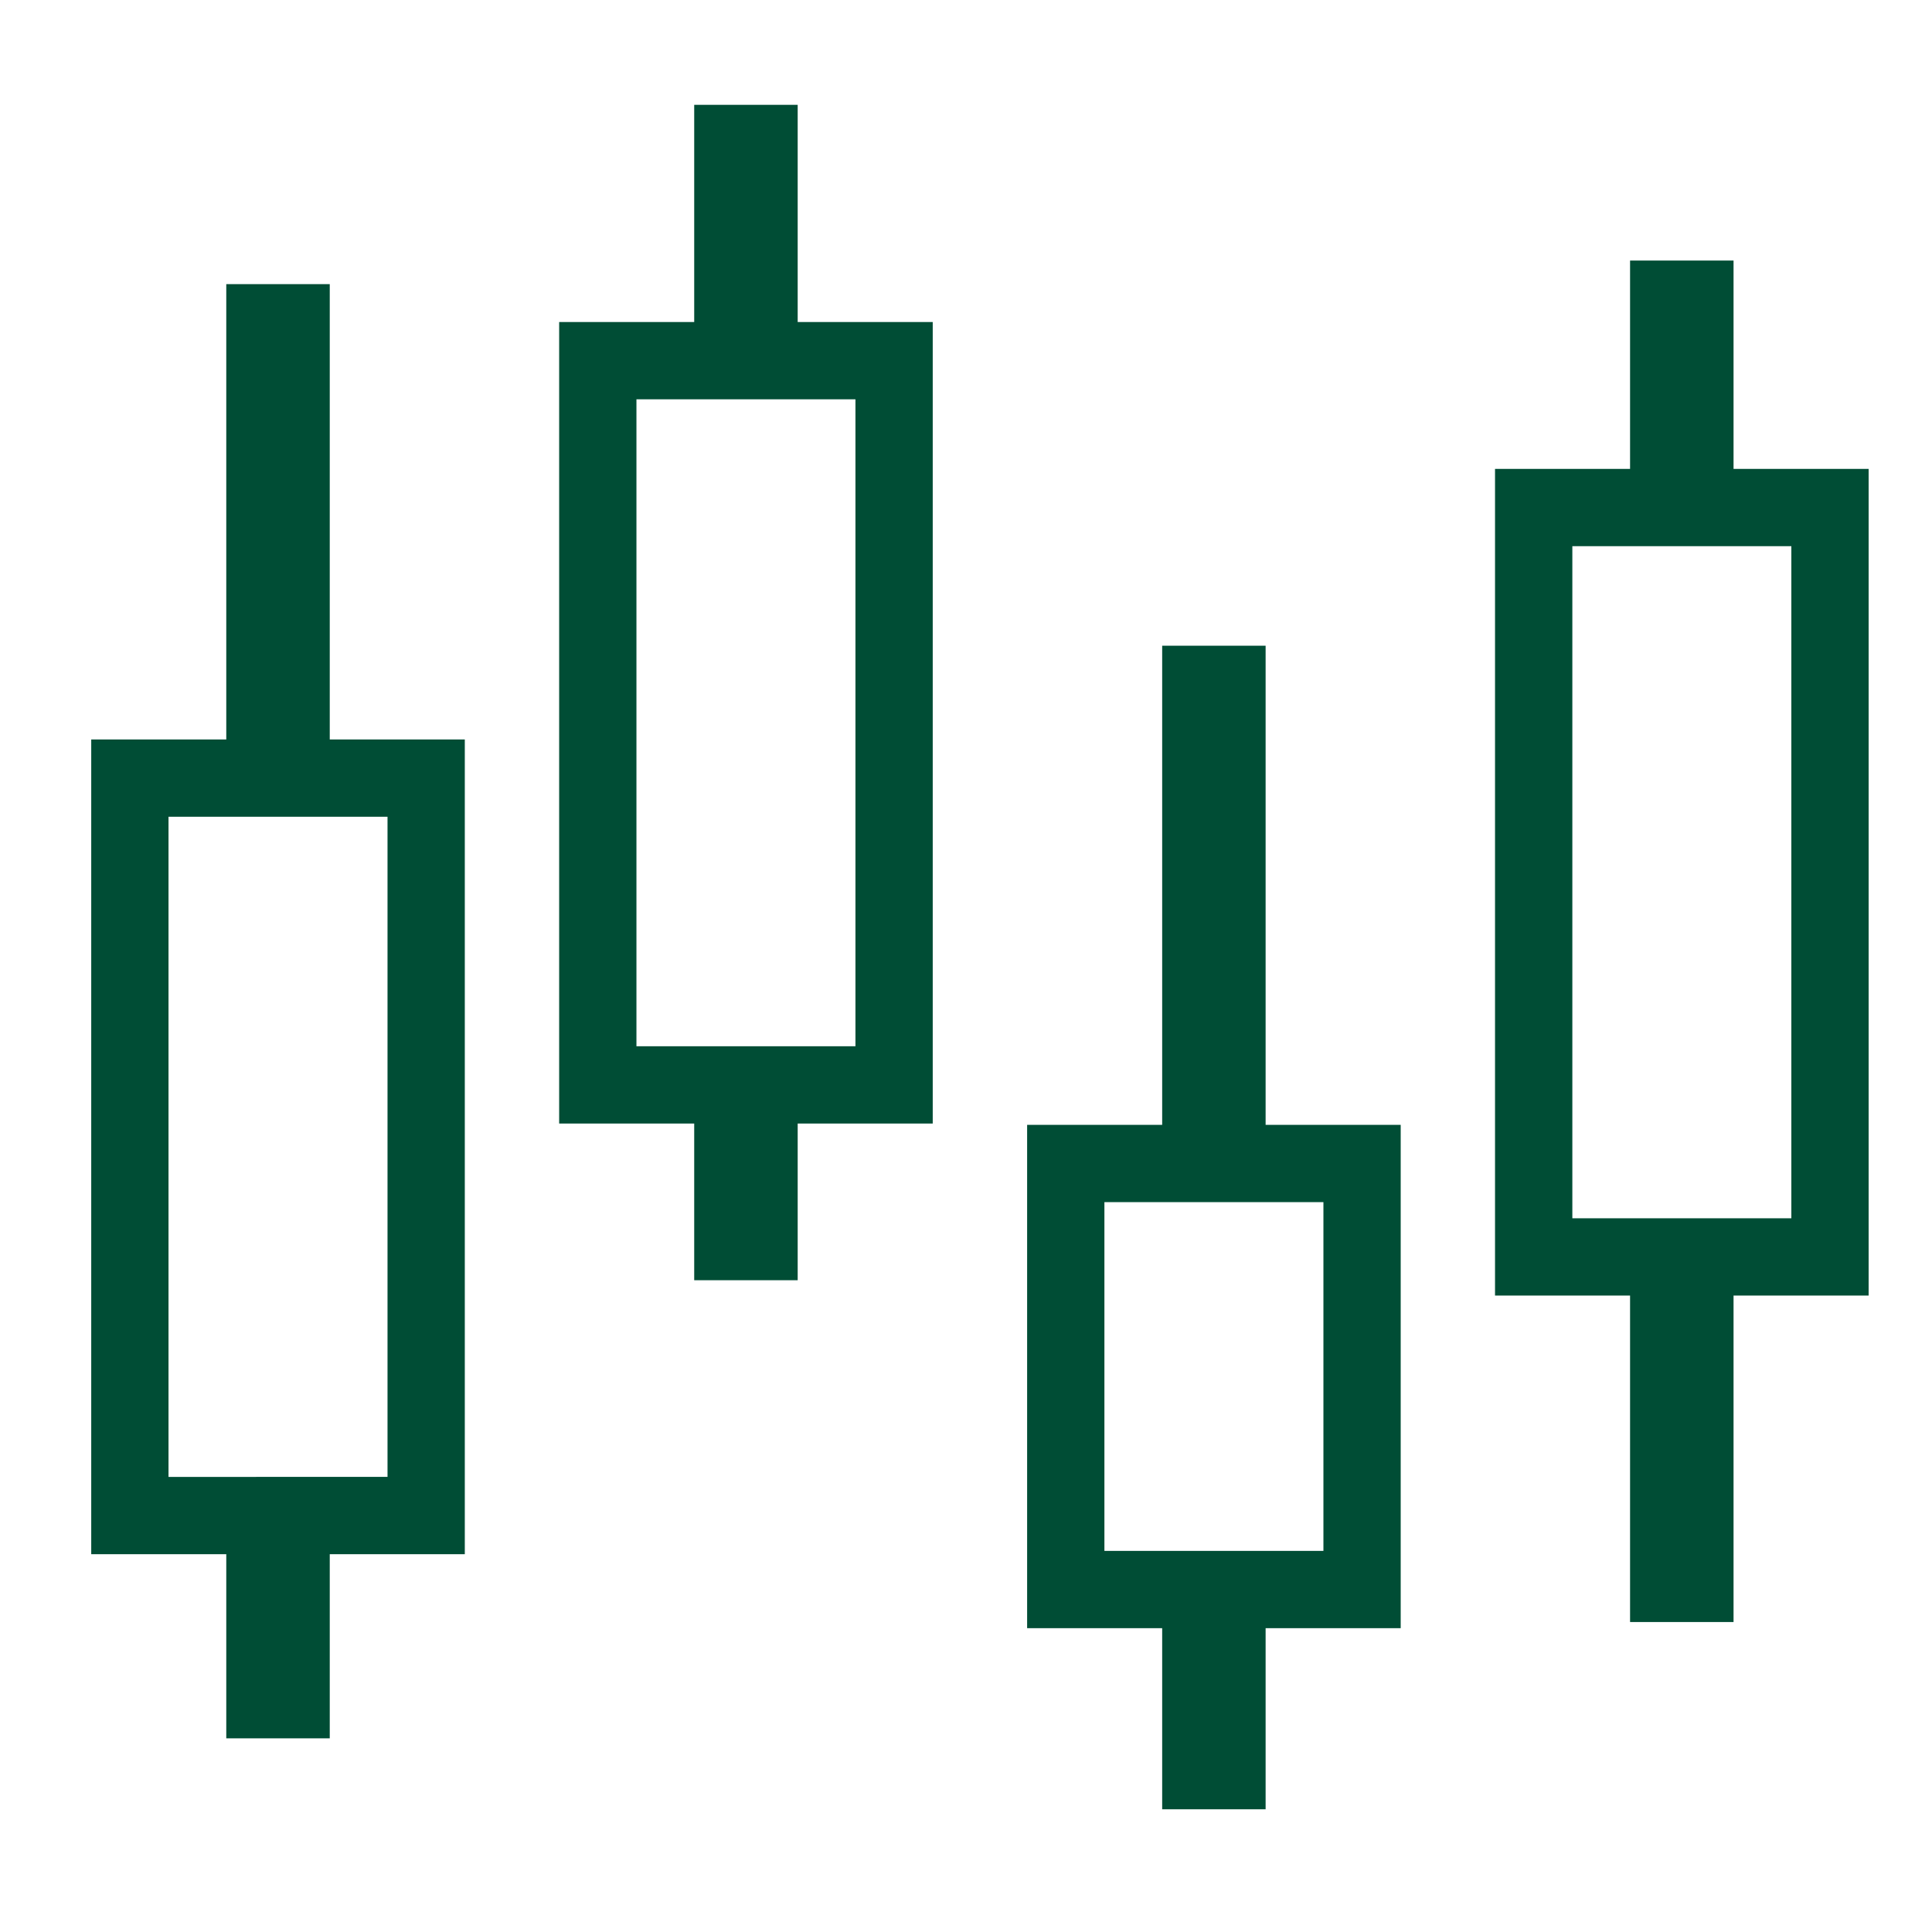
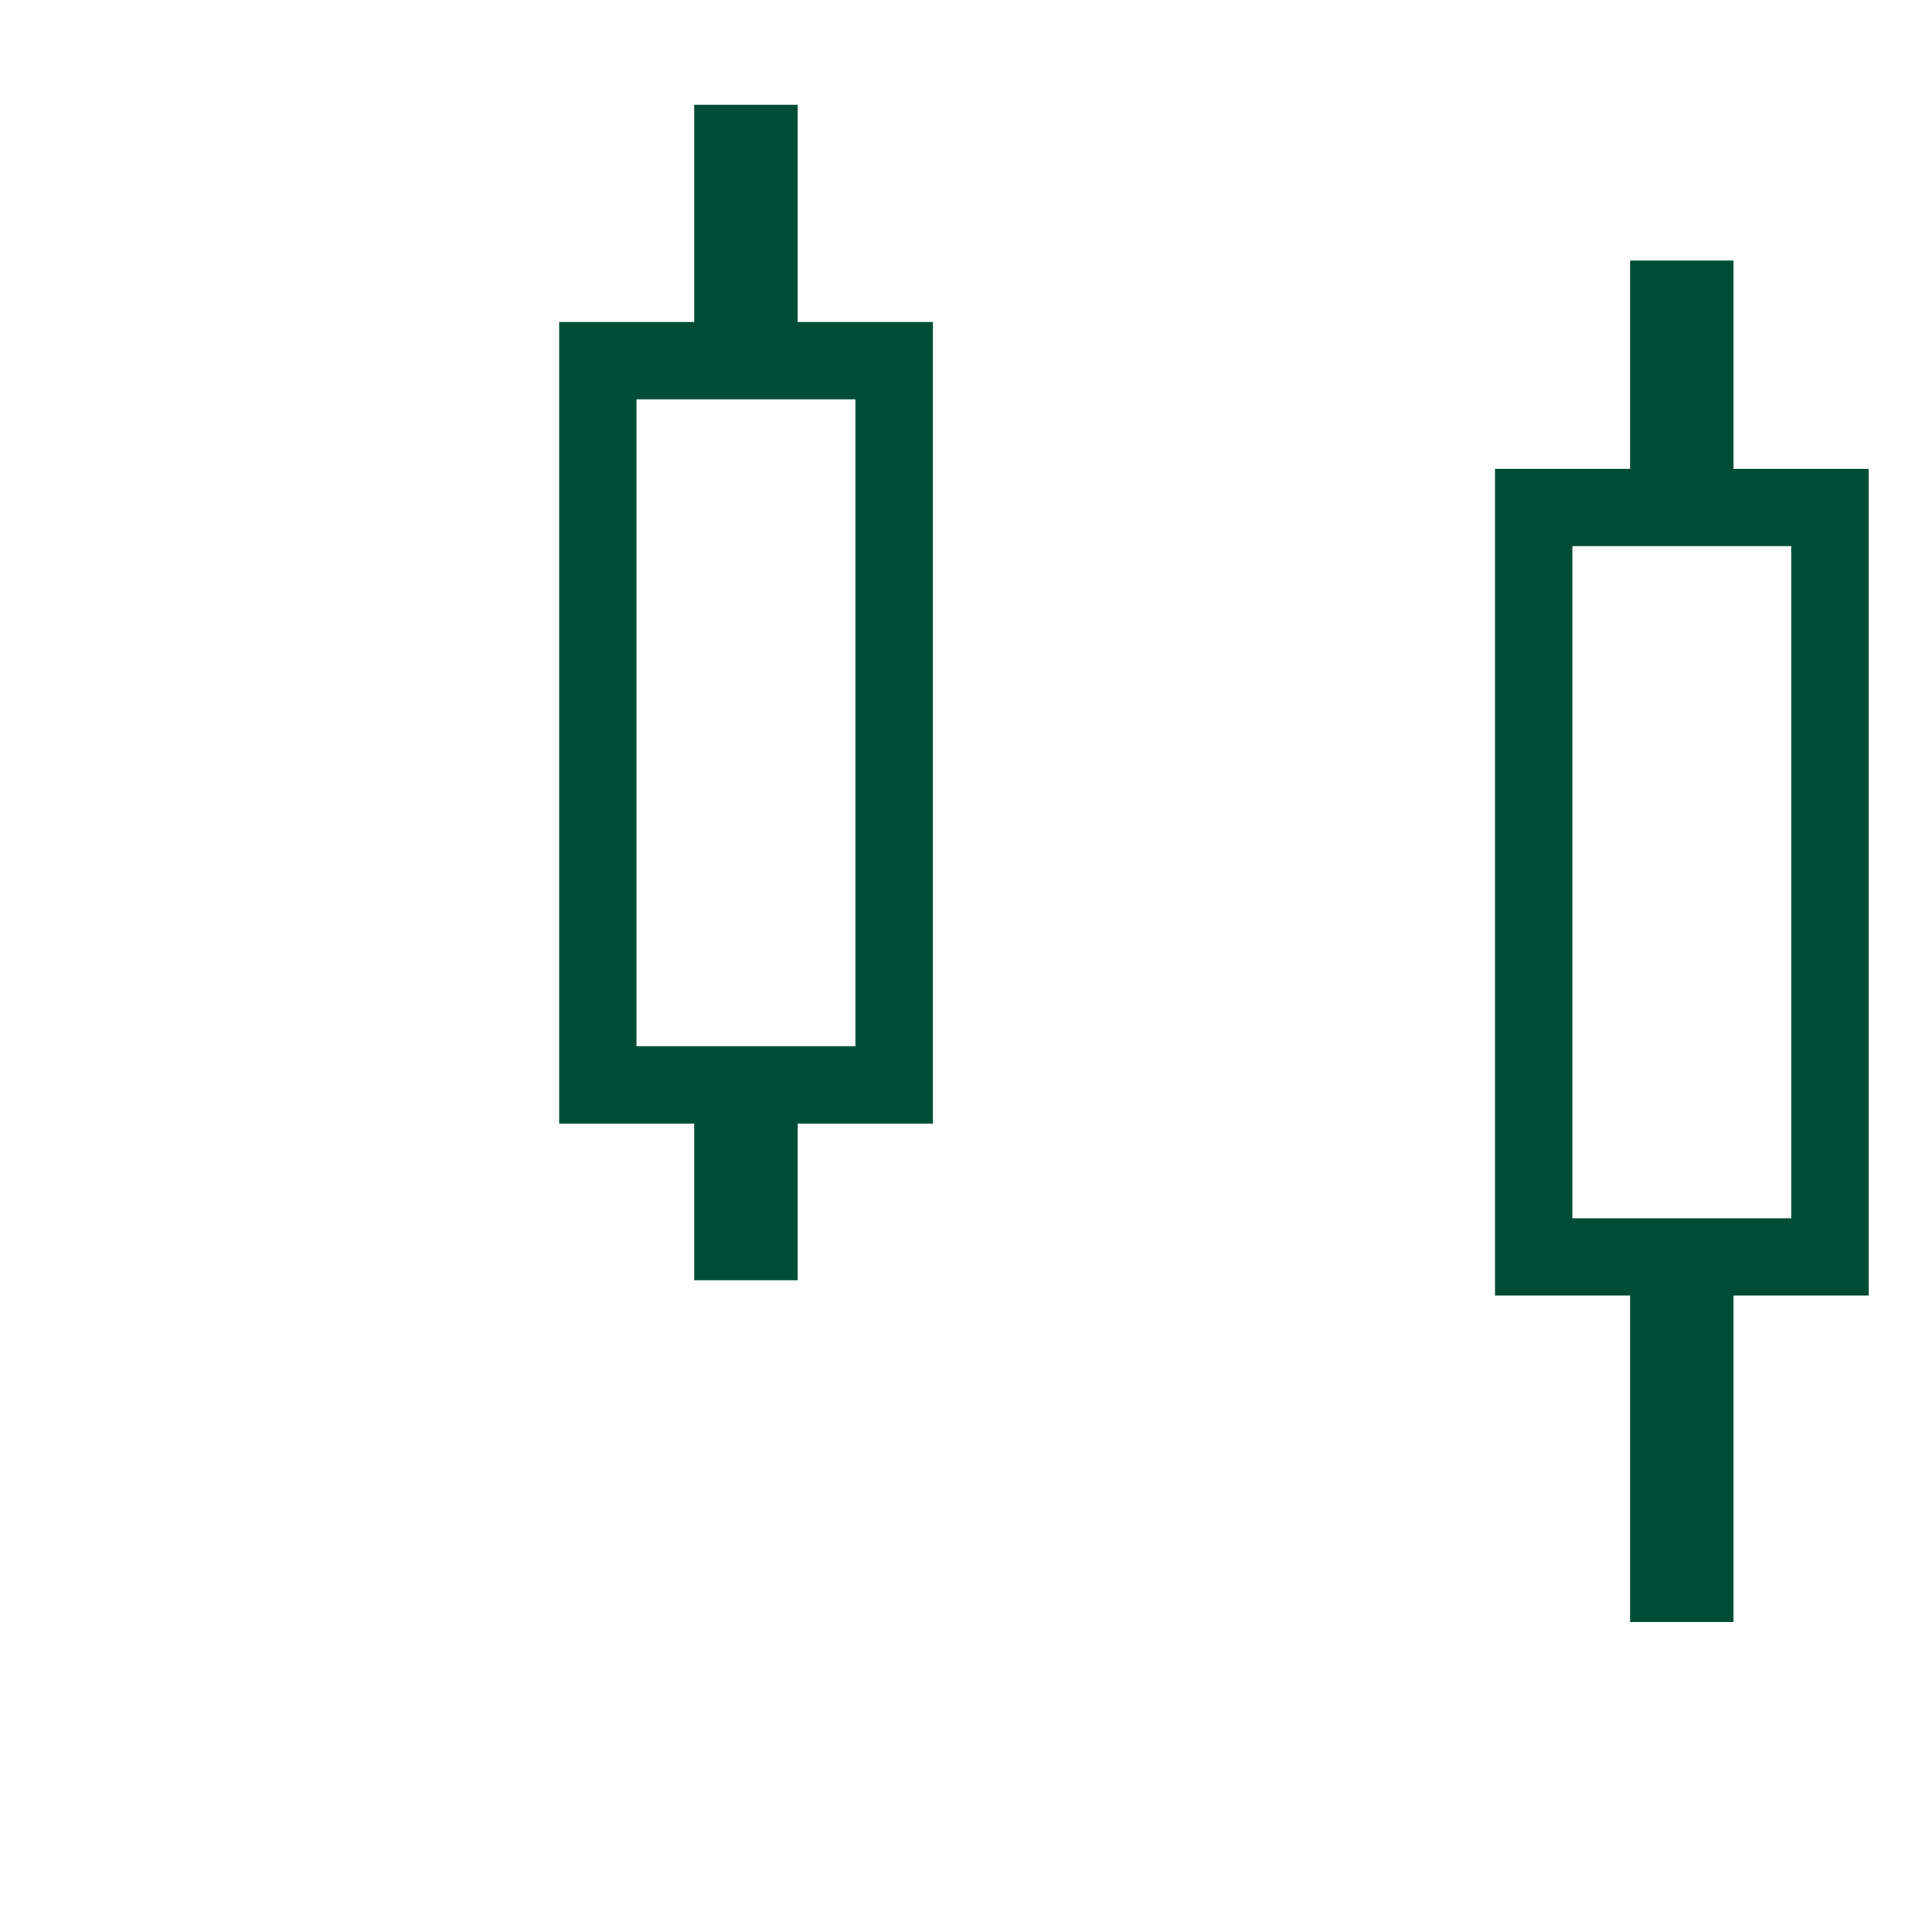
<svg xmlns="http://www.w3.org/2000/svg" id="_レイヤー_1" viewBox="0 0 50 50">
  <defs>
    <style>.cls-1{fill:#004d35;}</style>
  </defs>
-   <path class="cls-1" d="M8.534,7.354h-2.678v11.783H2.361v21.085h3.495v4.766h2.678v-4.766h3.495V19.137h-3.495V7.354Zm1.495,30.868H4.361V21.137h5.668v17.085Z" />
  <path class="cls-1" d="M20.644,2.713h-2.678v5.621h-3.495V29.077h3.495v4.055h2.678v-4.055h3.495V8.334h-3.495V2.713Zm1.495,24.364h-5.668V10.334h5.668V27.077Z" />
-   <path class="cls-1" d="M32.754,16.711h-2.677v12.4h-3.495v13.026h3.495v4.687h2.677v-4.687h3.496v-13.026h-3.496v-12.4Zm1.496,23.426h-5.668v-9.026h5.668v9.026Z" />
  <path class="cls-1" d="M48.36,12.135h-3.496V6.743h-2.678v5.392h-3.495v21.394h3.495v8.449h2.678v-8.449h3.496V12.135Zm-2,19.394h-5.668V14.135h5.668V31.529Z" />
</svg>